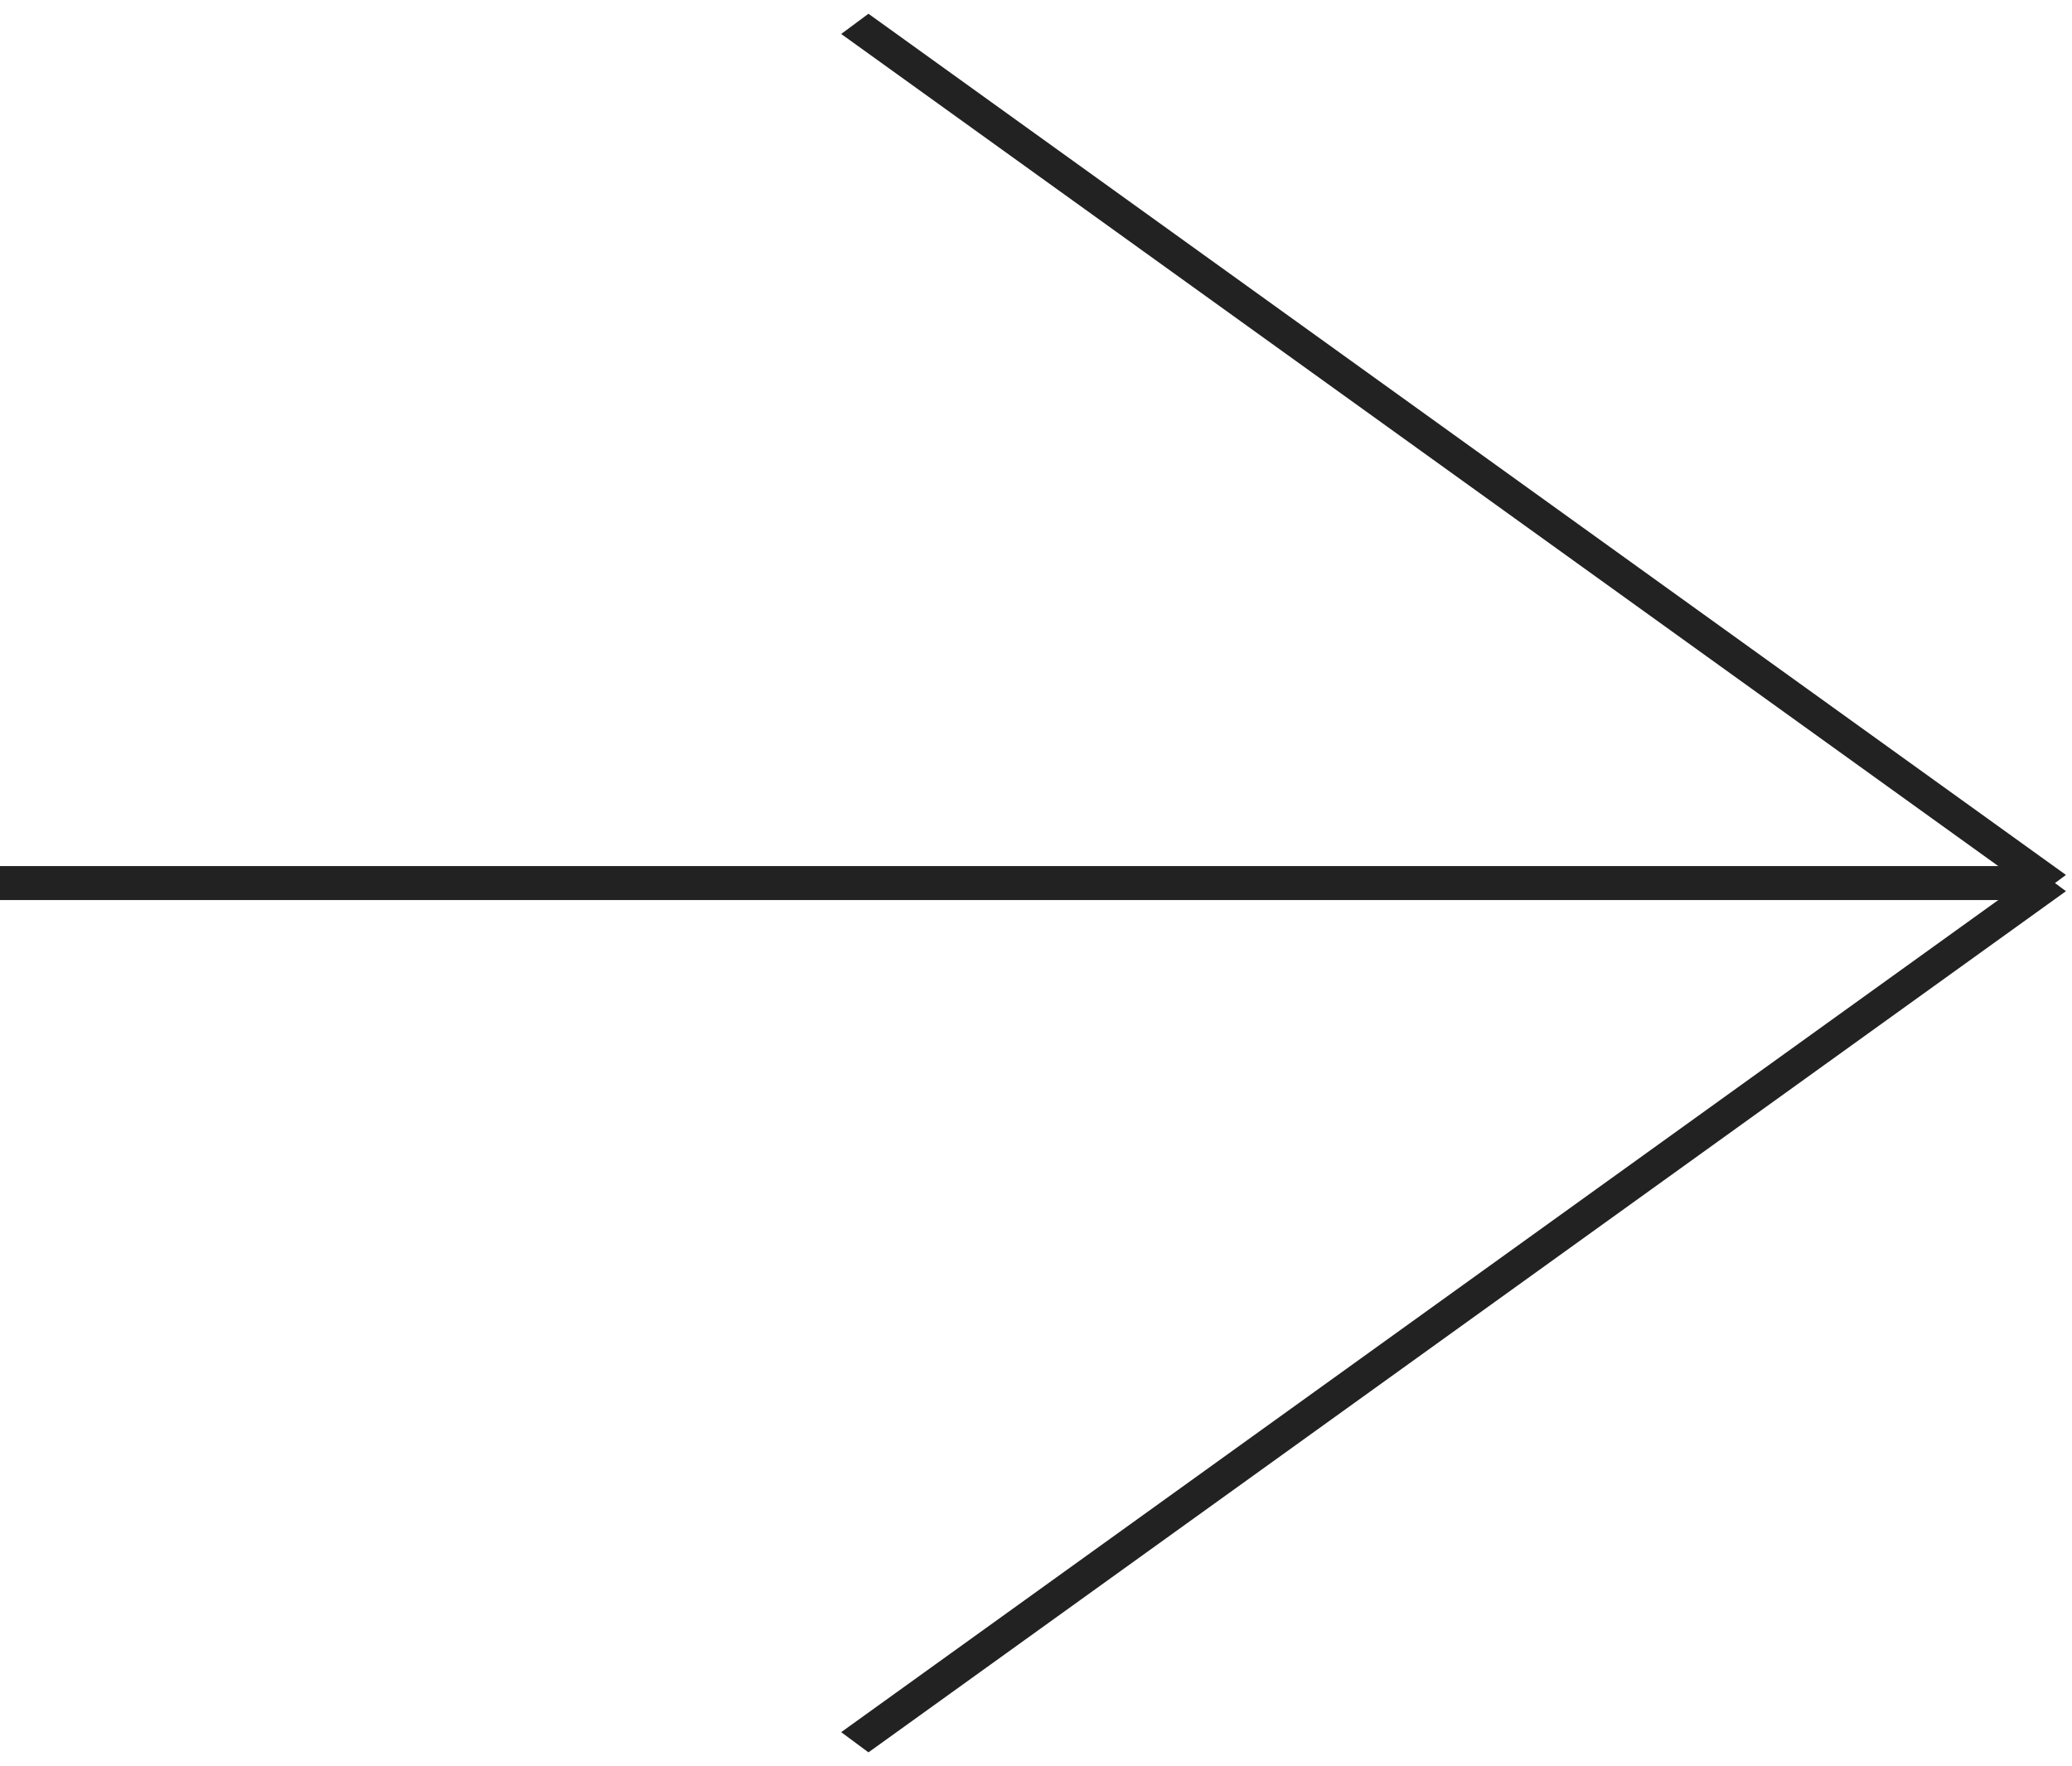
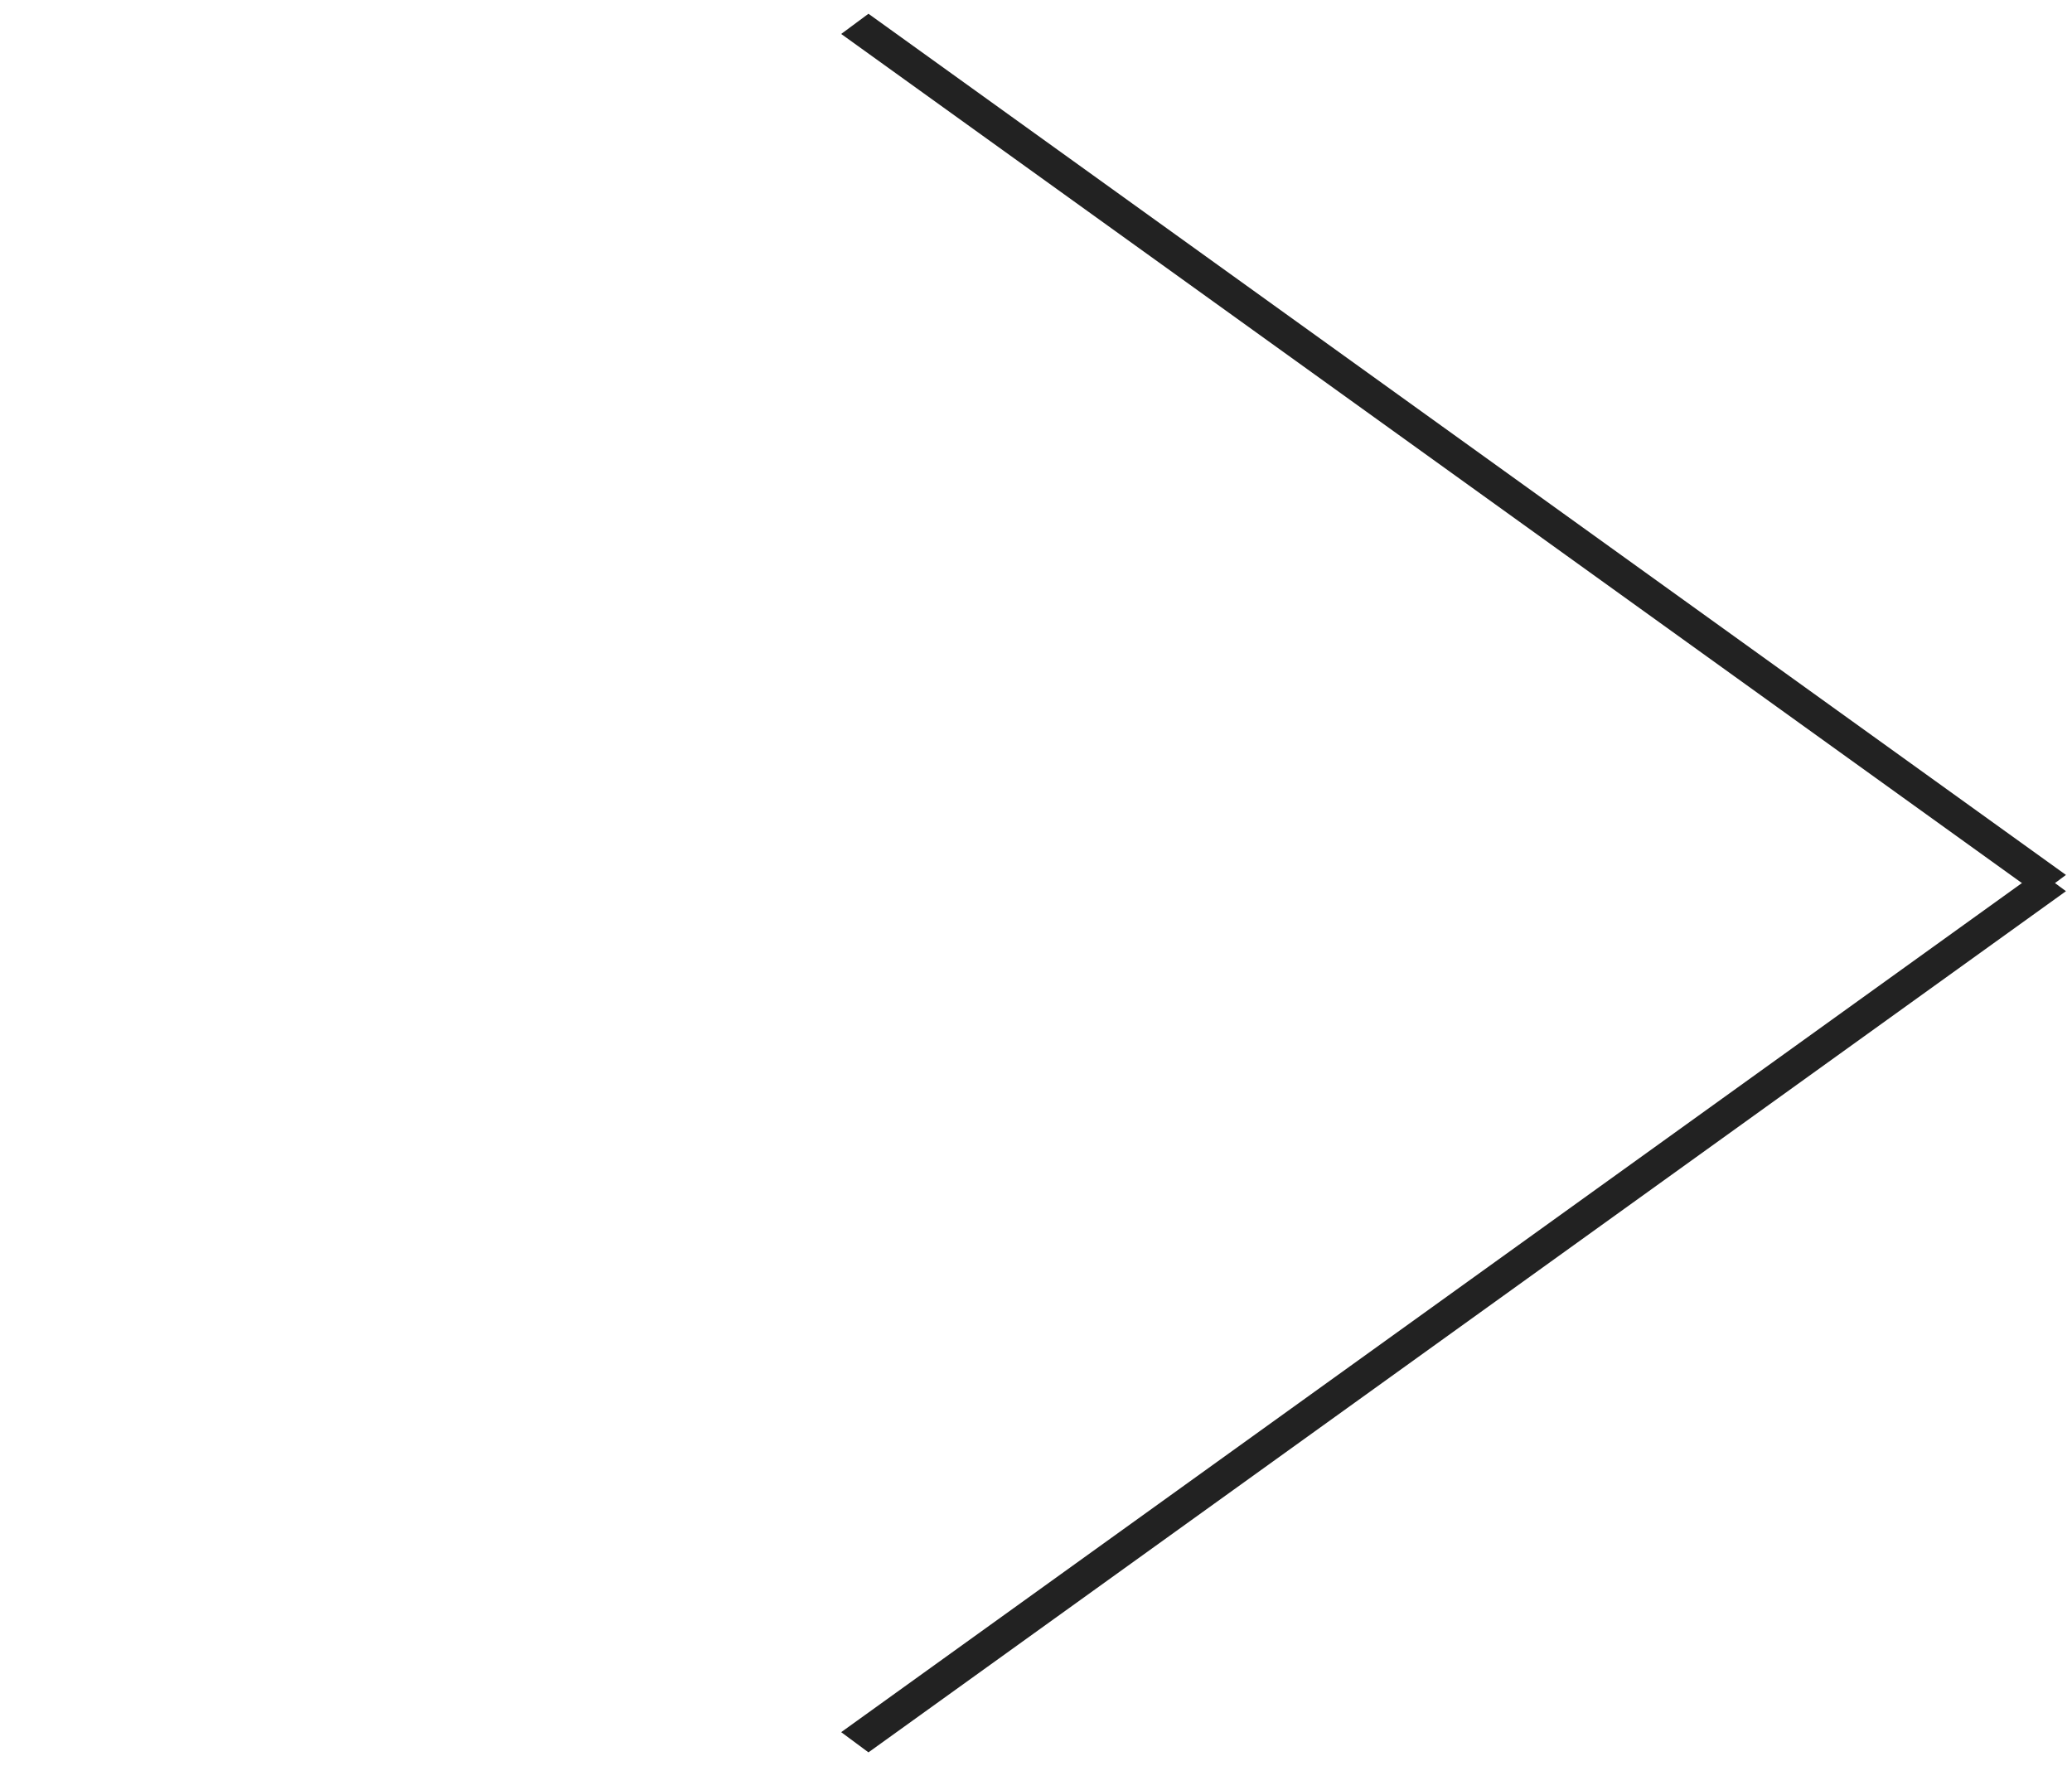
<svg xmlns="http://www.w3.org/2000/svg" width="122" height="104" viewBox="0 0 122 104" fill="none">
-   <line x1="-8.74228e-08" y1="52" x2="120" y2="52" stroke="#222222" stroke-width="2" />
  <line y1="-1" x2="86.834" y2="-1" transform="matrix(0.812 0.584 -0.803 0.595 49.529 2)" stroke="#222222" stroke-width="2" />
  <line y1="-1" x2="86.834" y2="-1" transform="matrix(0.812 -0.584 -0.803 -0.595 49.529 102)" stroke="#222222" stroke-width="2" />
</svg>